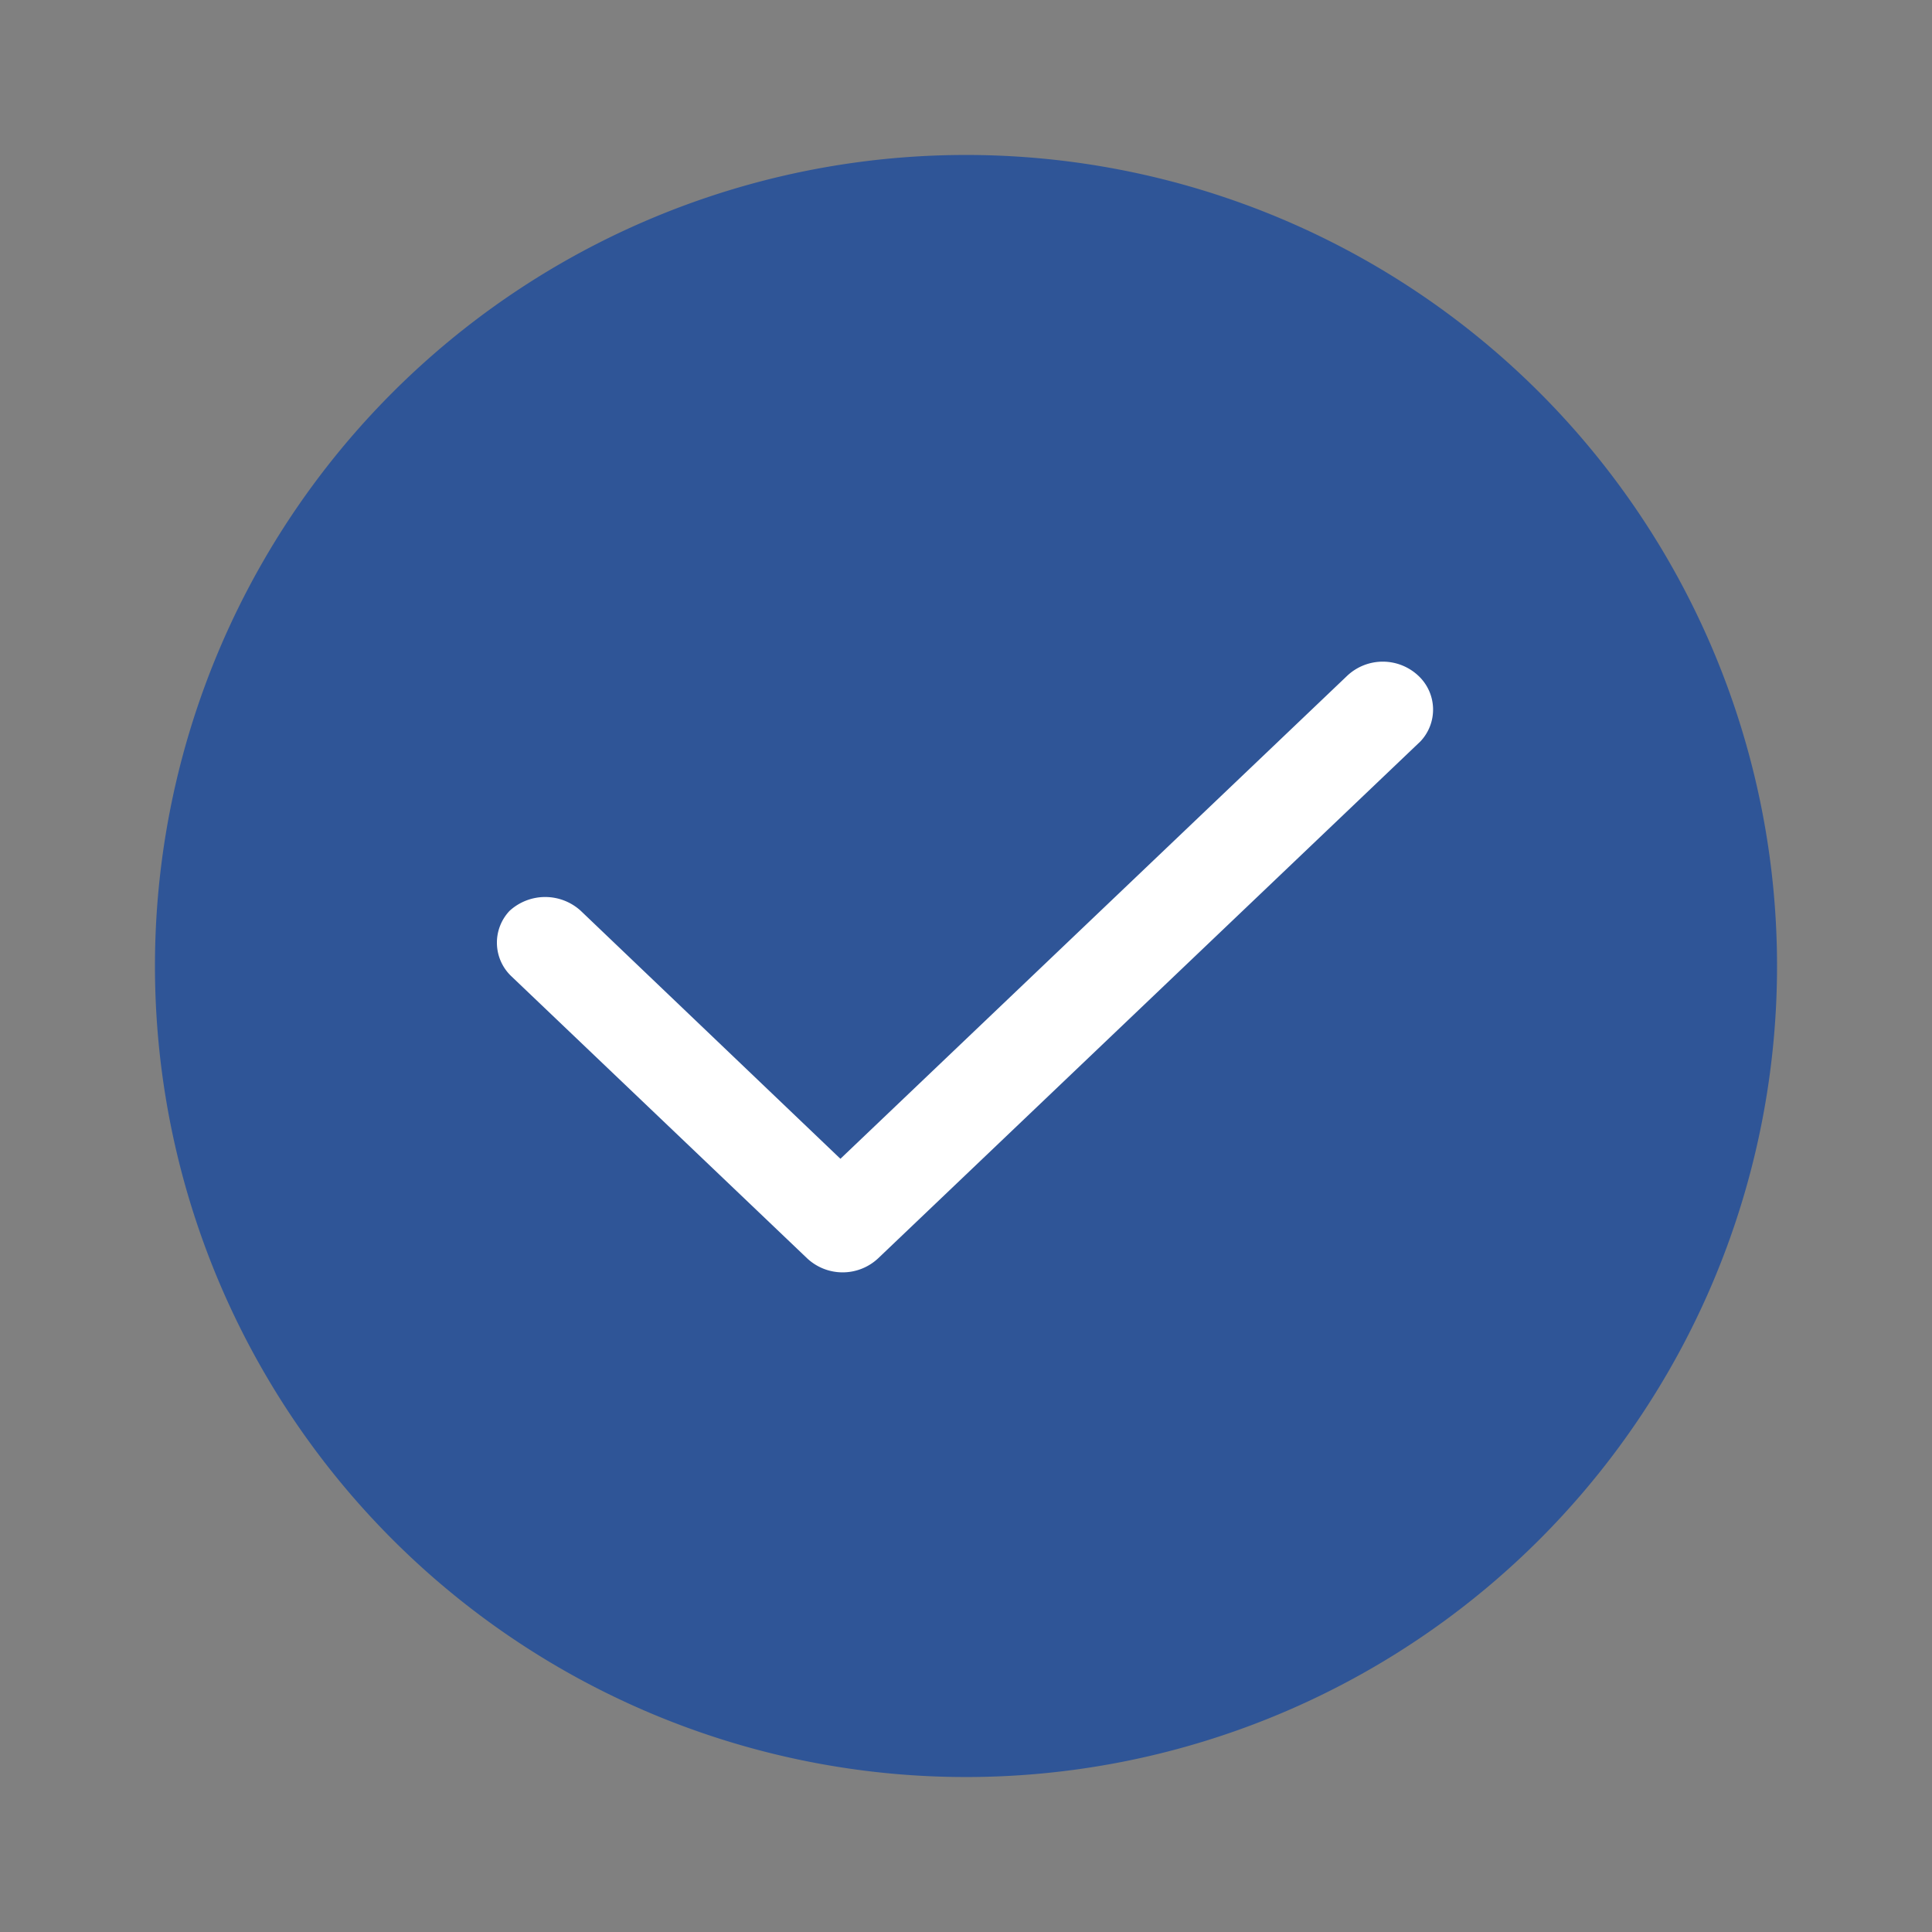
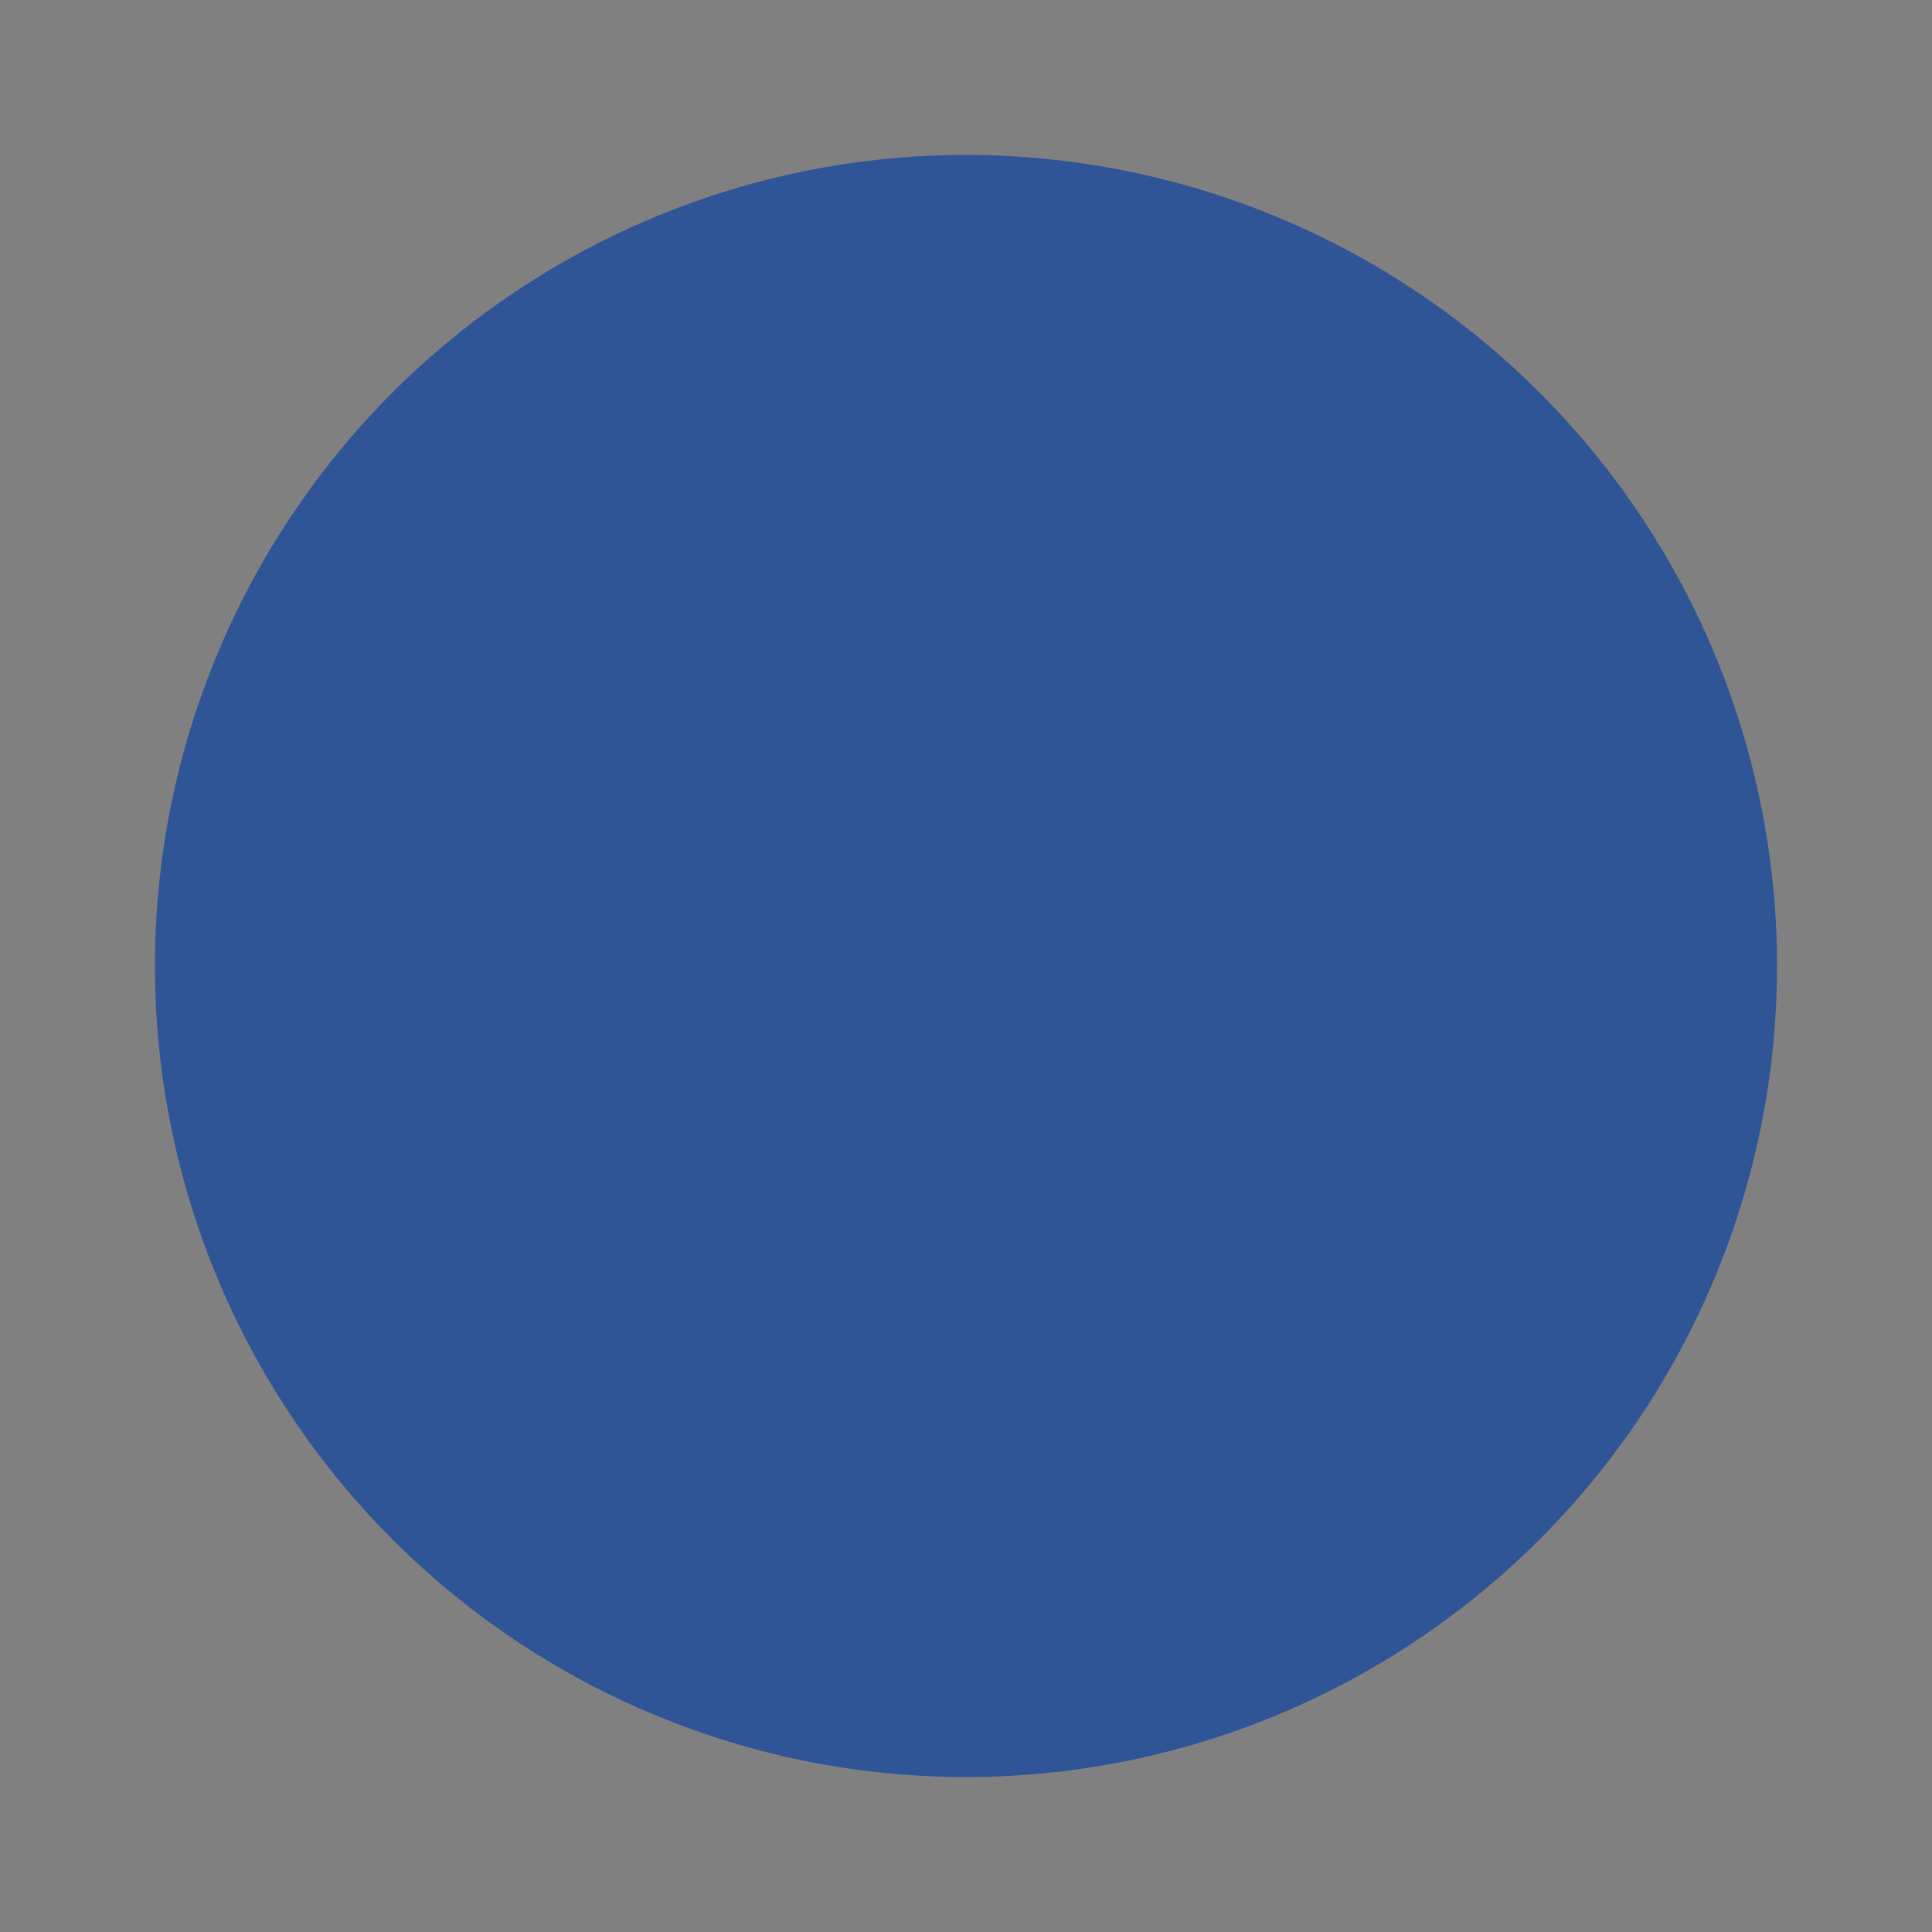
<svg xmlns="http://www.w3.org/2000/svg" viewBox="0 0 48 48">
  <rect x="0" y="0" width="48" height="48" fill="#808080" stroke="none" />
  <defs>
    <style>.cls-1{fill:#2f5597;}.cls-2{fill:#fff;}</style>
  </defs>
  <g id="图层_2" data-name="图层 2">
    <path id="路径_5512" data-name="路径 5512" class="cls-1" d="M24,3.85A20.15,20.15,0,1,1,3.85,24h0A20.15,20.15,0,0,1,24,3.85Z" />
-     <path id="路径_5509" data-name="路径 5509" class="cls-2" d="M21.82,31.26a1.29,1.29,0,0,1-1.77,0l-7.34-7a1.15,1.15,0,0,1-.05-1.63v0l0,0a1.31,1.31,0,0,1,1.77,0l6.45,6.16,12.59-12a1.29,1.29,0,0,1,1.77,0,1.15,1.15,0,0,1,.05,1.63h0l0,0L21.82,31.26Z" />
  </g>
</svg>